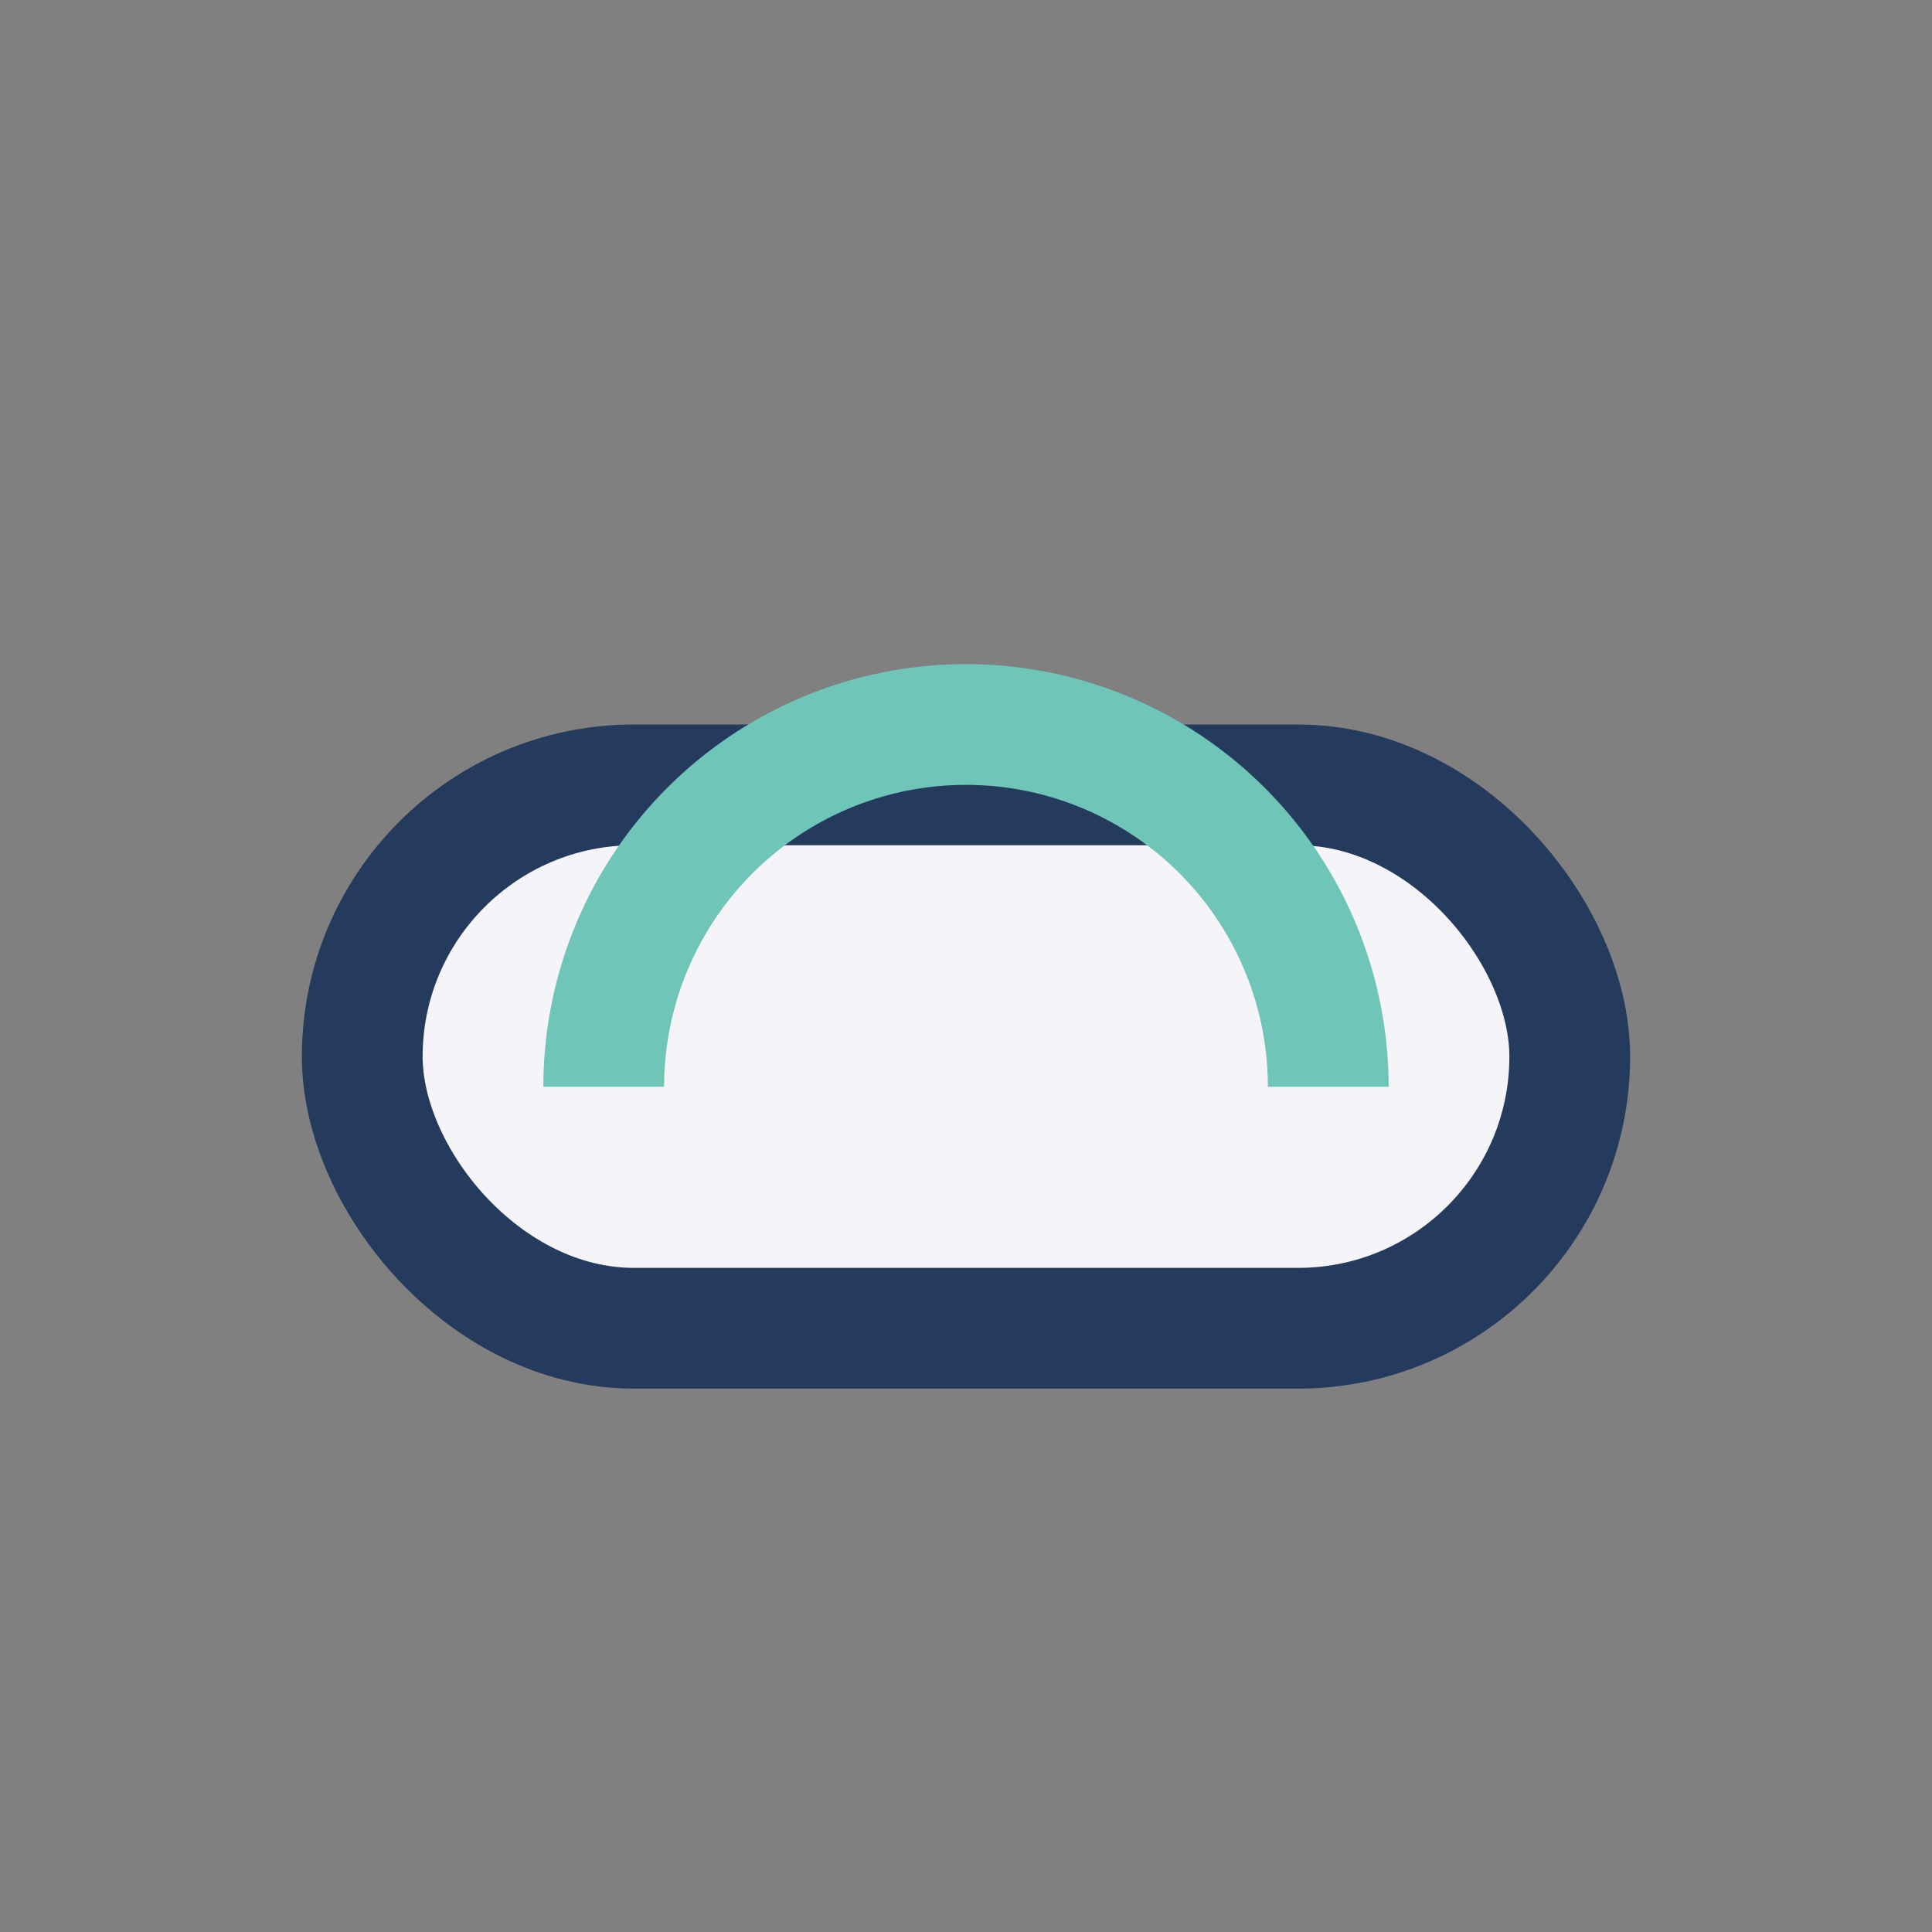
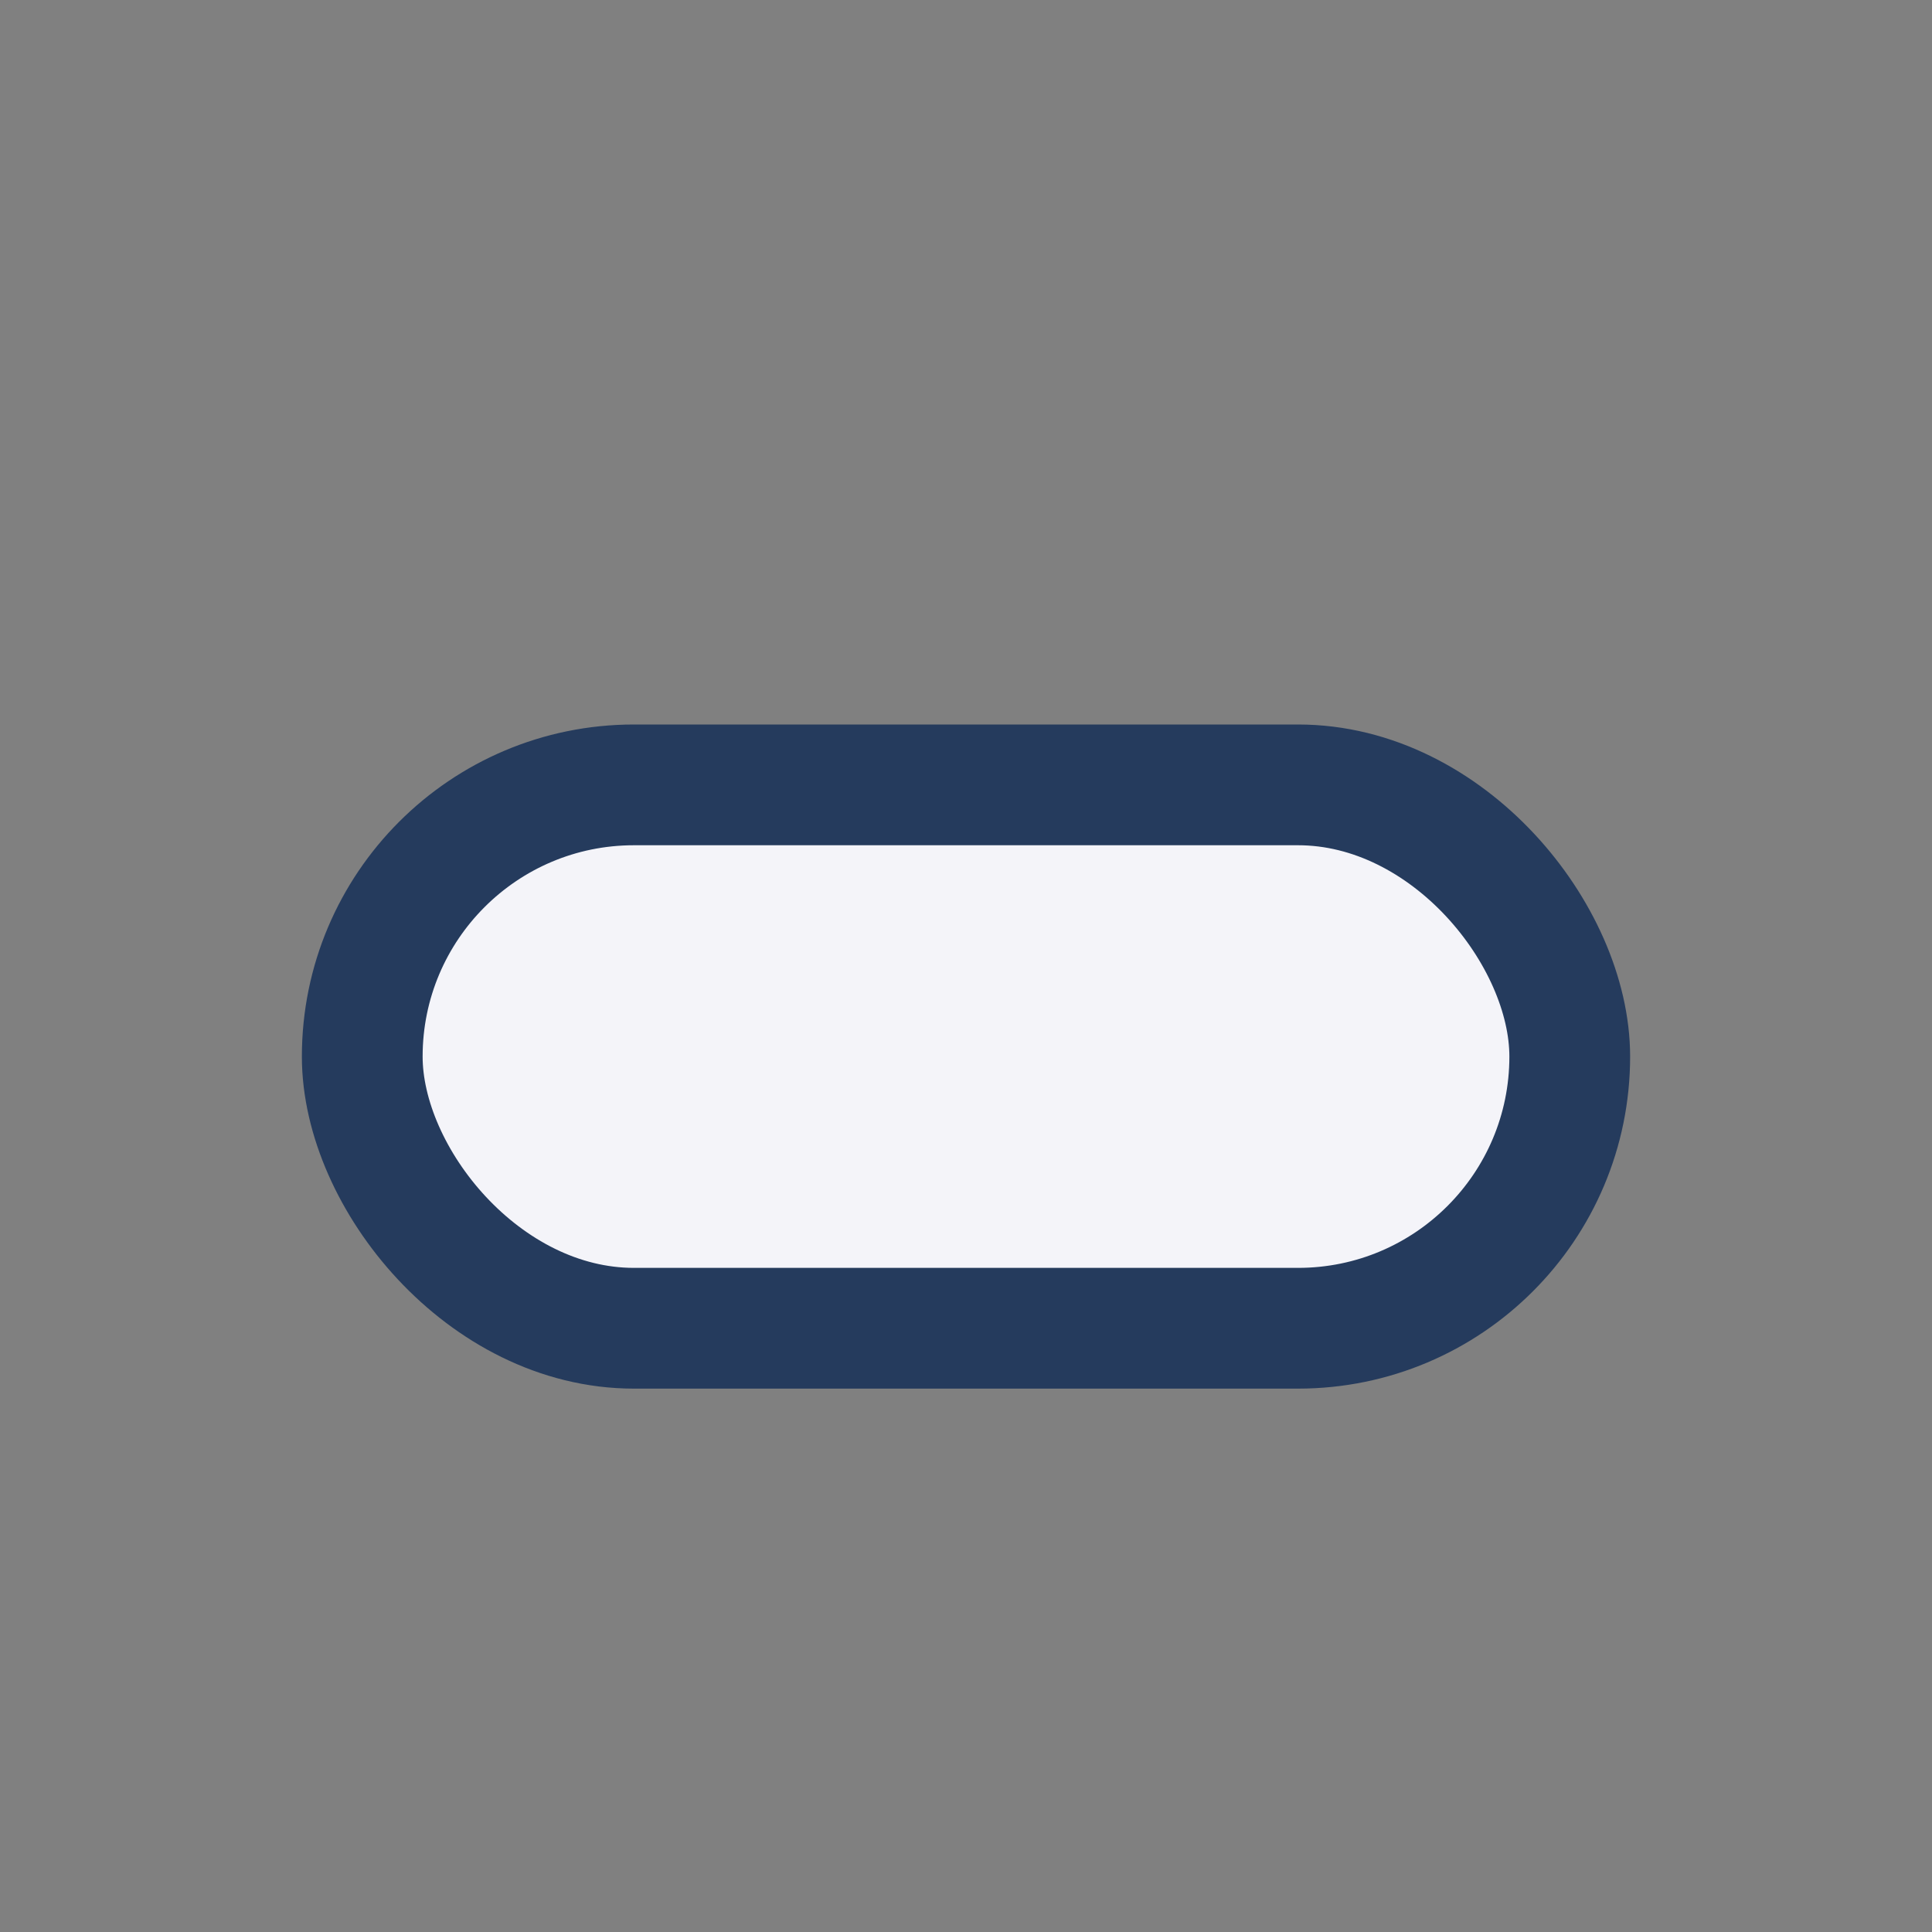
<svg xmlns="http://www.w3.org/2000/svg" viewBox="0 0 32 32" width="32" height="32">
  <rect x="0" y="0" width="32" height="32" fill="#808080" stroke="none" />
  <rect x="6" y="13" width="20" height="9" rx="4.5" fill="#F4F4F9" stroke="#253B5D" stroke-width="2" />
-   <path d="M10 18a6 6 0 0 1 12 0" stroke="#6EC5B8" stroke-width="2" fill="none" />
</svg>